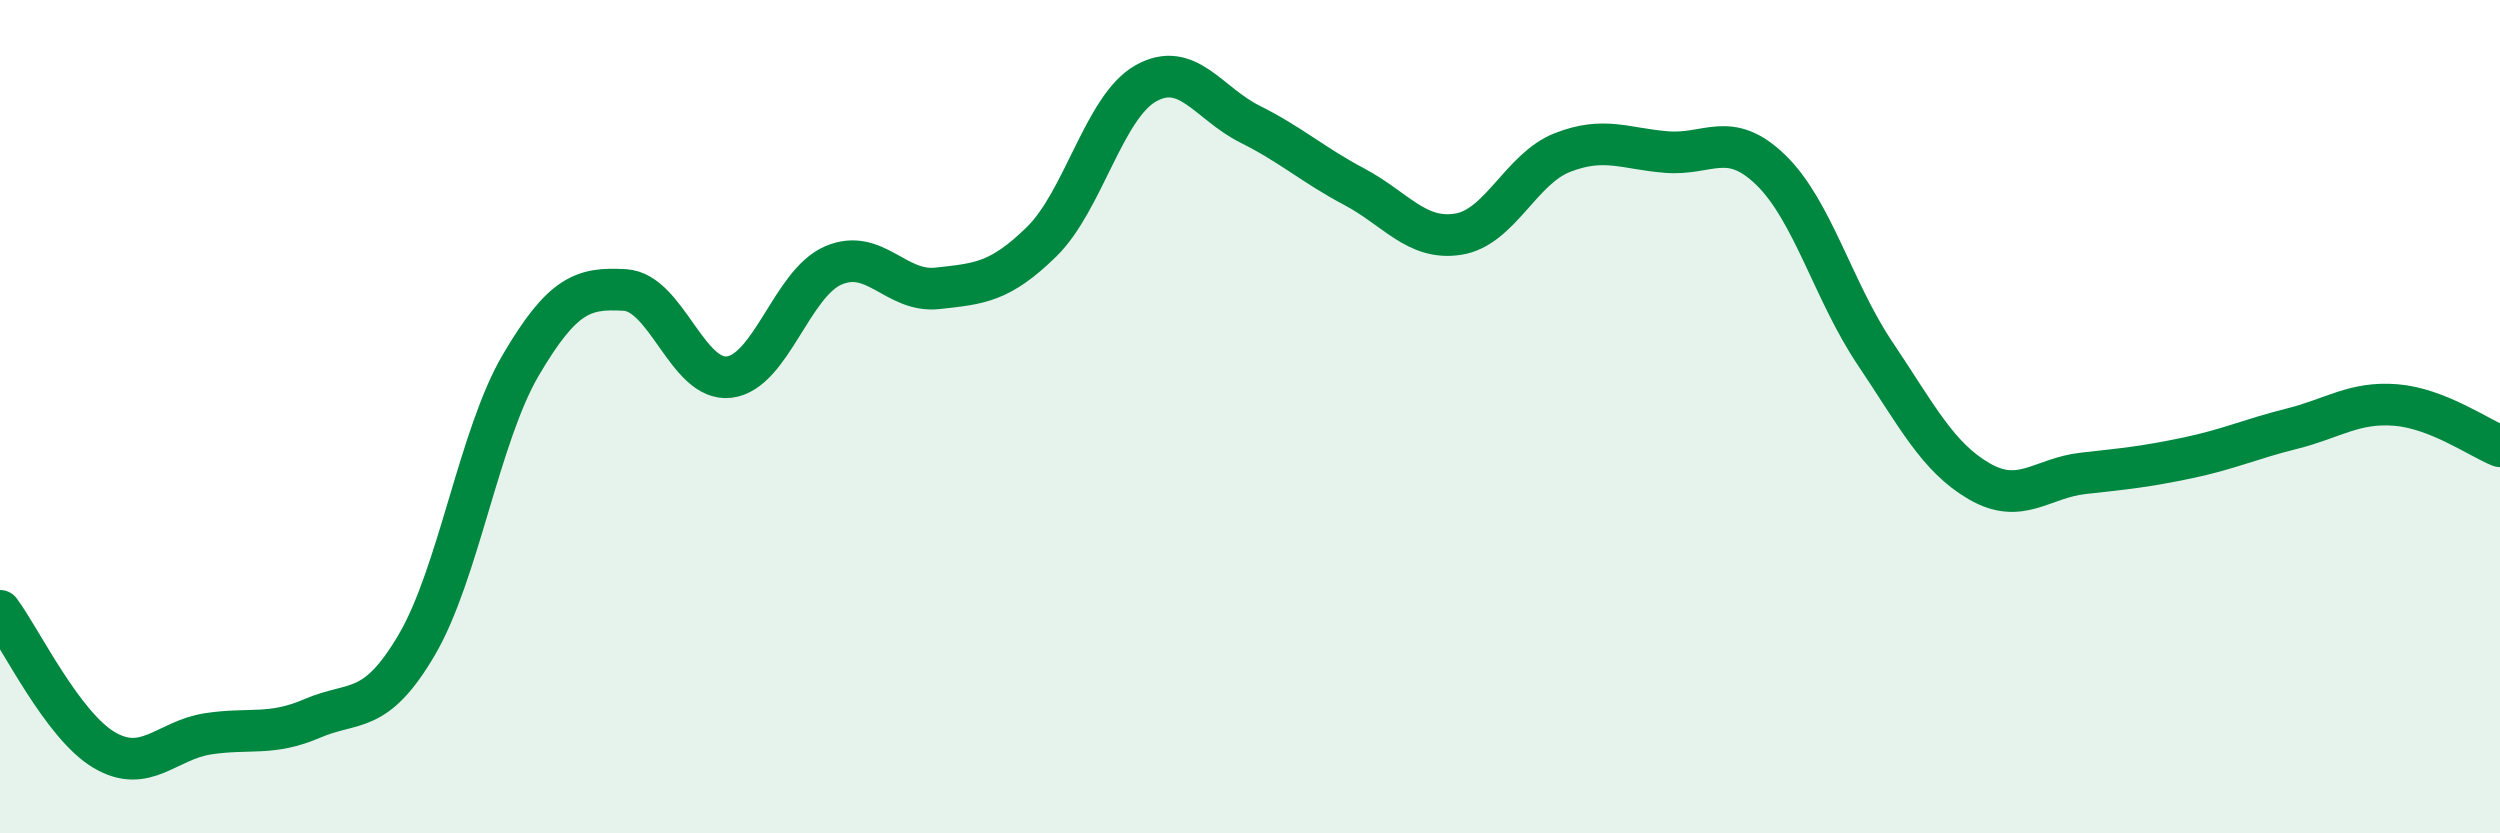
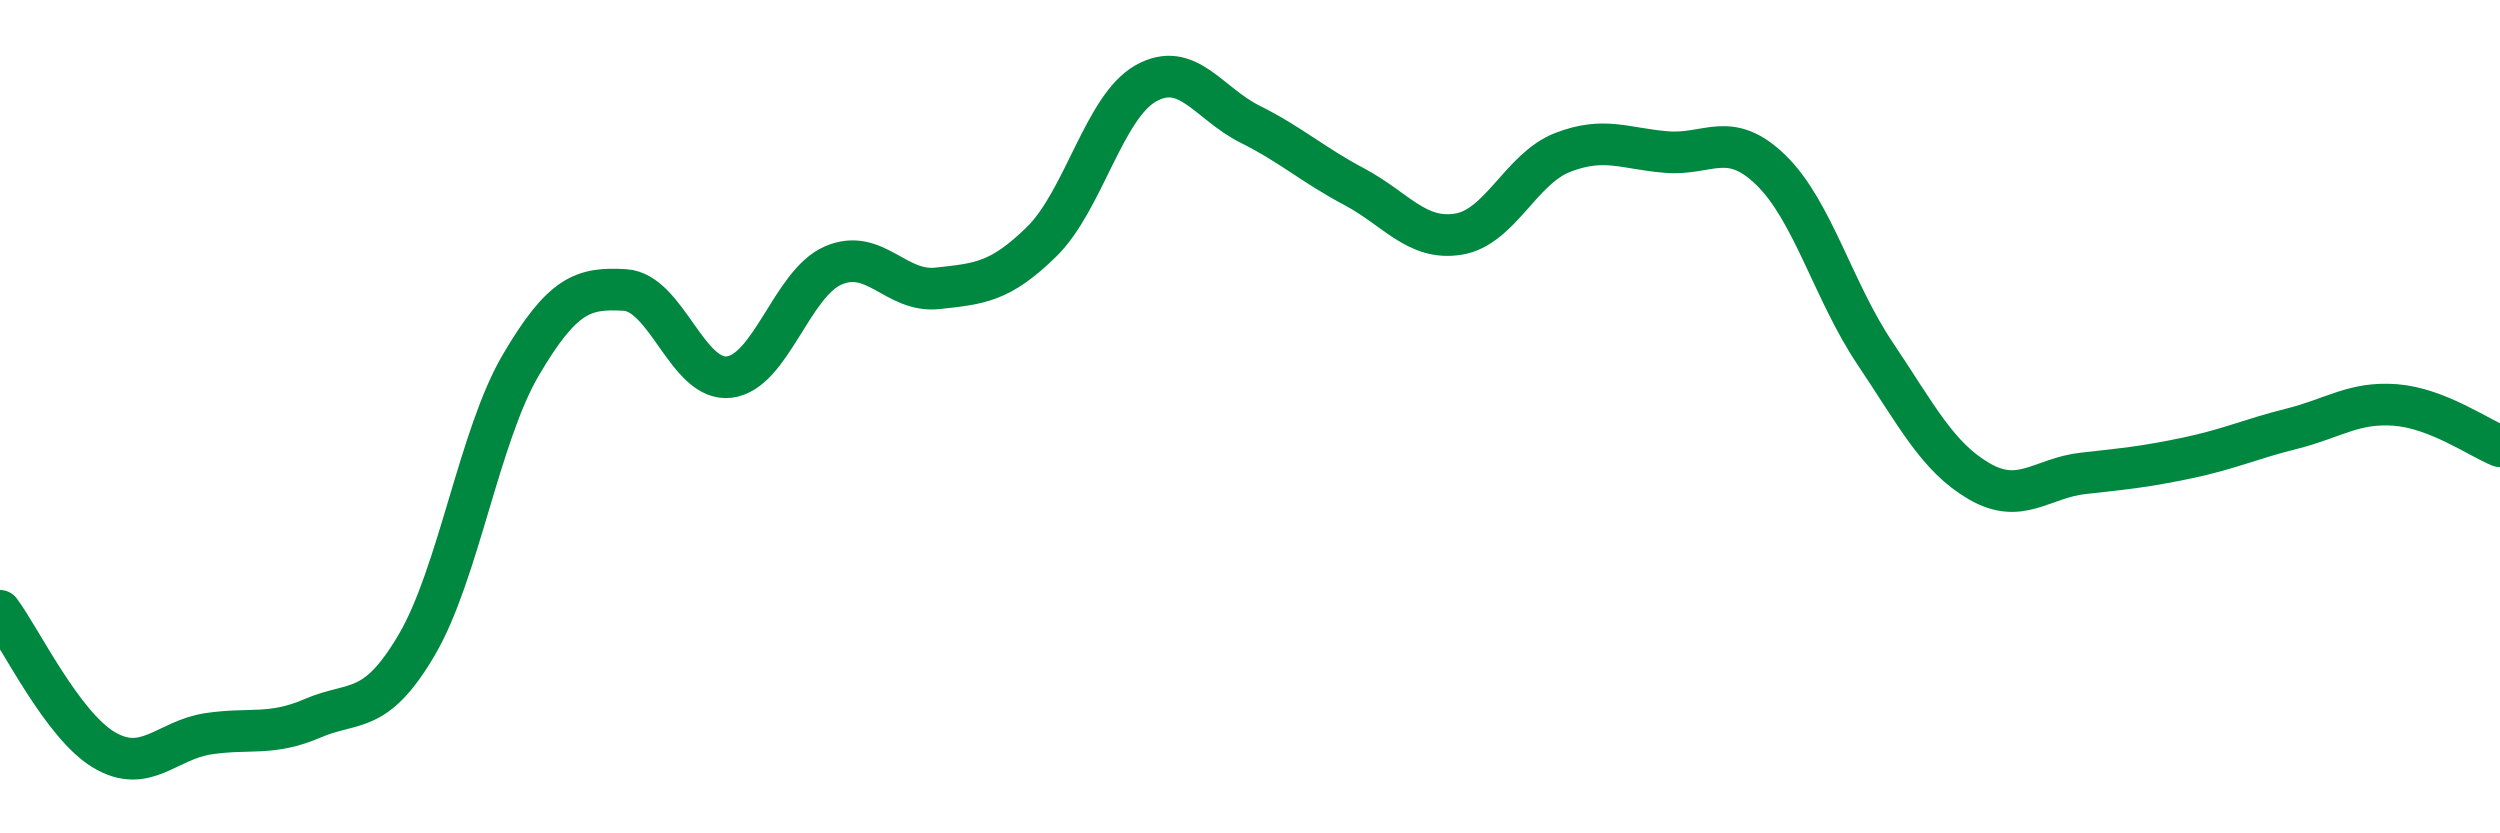
<svg xmlns="http://www.w3.org/2000/svg" width="60" height="20" viewBox="0 0 60 20">
-   <path d="M 0,14.66 C 0.5,15.33 1.5,17.41 2.5,18 C 3.5,18.59 4,17.76 5,17.61 C 6,17.46 6.5,17.67 7.5,17.24 C 8.5,16.81 9,17.18 10,15.48 C 11,13.78 11.5,10.46 12.5,8.76 C 13.5,7.06 14,6.9 15,6.96 C 16,7.02 16.5,9.17 17.5,9.05 C 18.5,8.93 19,6.8 20,6.37 C 21,5.94 21.5,7.03 22.5,6.92 C 23.5,6.81 24,6.78 25,5.8 C 26,4.82 26.5,2.56 27.5,2 C 28.5,1.44 29,2.48 30,2.98 C 31,3.48 31.5,3.95 32.5,4.48 C 33.5,5.01 34,5.78 35,5.62 C 36,5.46 36.5,4.05 37.5,3.66 C 38.5,3.27 39,3.57 40,3.65 C 41,3.73 41.5,3.11 42.5,4.08 C 43.5,5.05 44,6.99 45,8.48 C 46,9.97 46.5,10.97 47.5,11.55 C 48.5,12.13 49,11.47 50,11.36 C 51,11.25 51.5,11.2 52.5,10.99 C 53.5,10.78 54,10.54 55,10.29 C 56,10.04 56.5,9.64 57.5,9.72 C 58.5,9.8 59.5,10.51 60,10.71L60 20L0 20Z" fill="#008740" opacity="0.1" stroke-linecap="round" stroke-linejoin="round" />
  <path d="M 0,14.66 C 0.5,15.33 1.5,17.41 2.5,18 C 3.5,18.59 4,17.76 5,17.61 C 6,17.46 6.5,17.67 7.5,17.24 C 8.5,16.81 9,17.18 10,15.48 C 11,13.78 11.5,10.46 12.5,8.76 C 13.5,7.06 14,6.9 15,6.96 C 16,7.02 16.5,9.17 17.5,9.05 C 18.5,8.93 19,6.8 20,6.37 C 21,5.94 21.5,7.03 22.5,6.92 C 23.5,6.81 24,6.78 25,5.8 C 26,4.82 26.5,2.56 27.5,2 C 28.5,1.44 29,2.48 30,2.98 C 31,3.48 31.5,3.95 32.5,4.48 C 33.5,5.01 34,5.78 35,5.62 C 36,5.46 36.5,4.05 37.5,3.66 C 38.5,3.27 39,3.57 40,3.65 C 41,3.73 41.5,3.11 42.5,4.08 C 43.5,5.05 44,6.99 45,8.48 C 46,9.97 46.5,10.97 47.5,11.55 C 48.5,12.13 49,11.47 50,11.36 C 51,11.25 51.5,11.2 52.5,10.99 C 53.5,10.78 54,10.54 55,10.29 C 56,10.04 56.5,9.64 57.5,9.72 C 58.5,9.8 59.5,10.51 60,10.71" stroke="#008740" stroke-width="1" fill="none" stroke-linecap="round" stroke-linejoin="round" />
</svg>